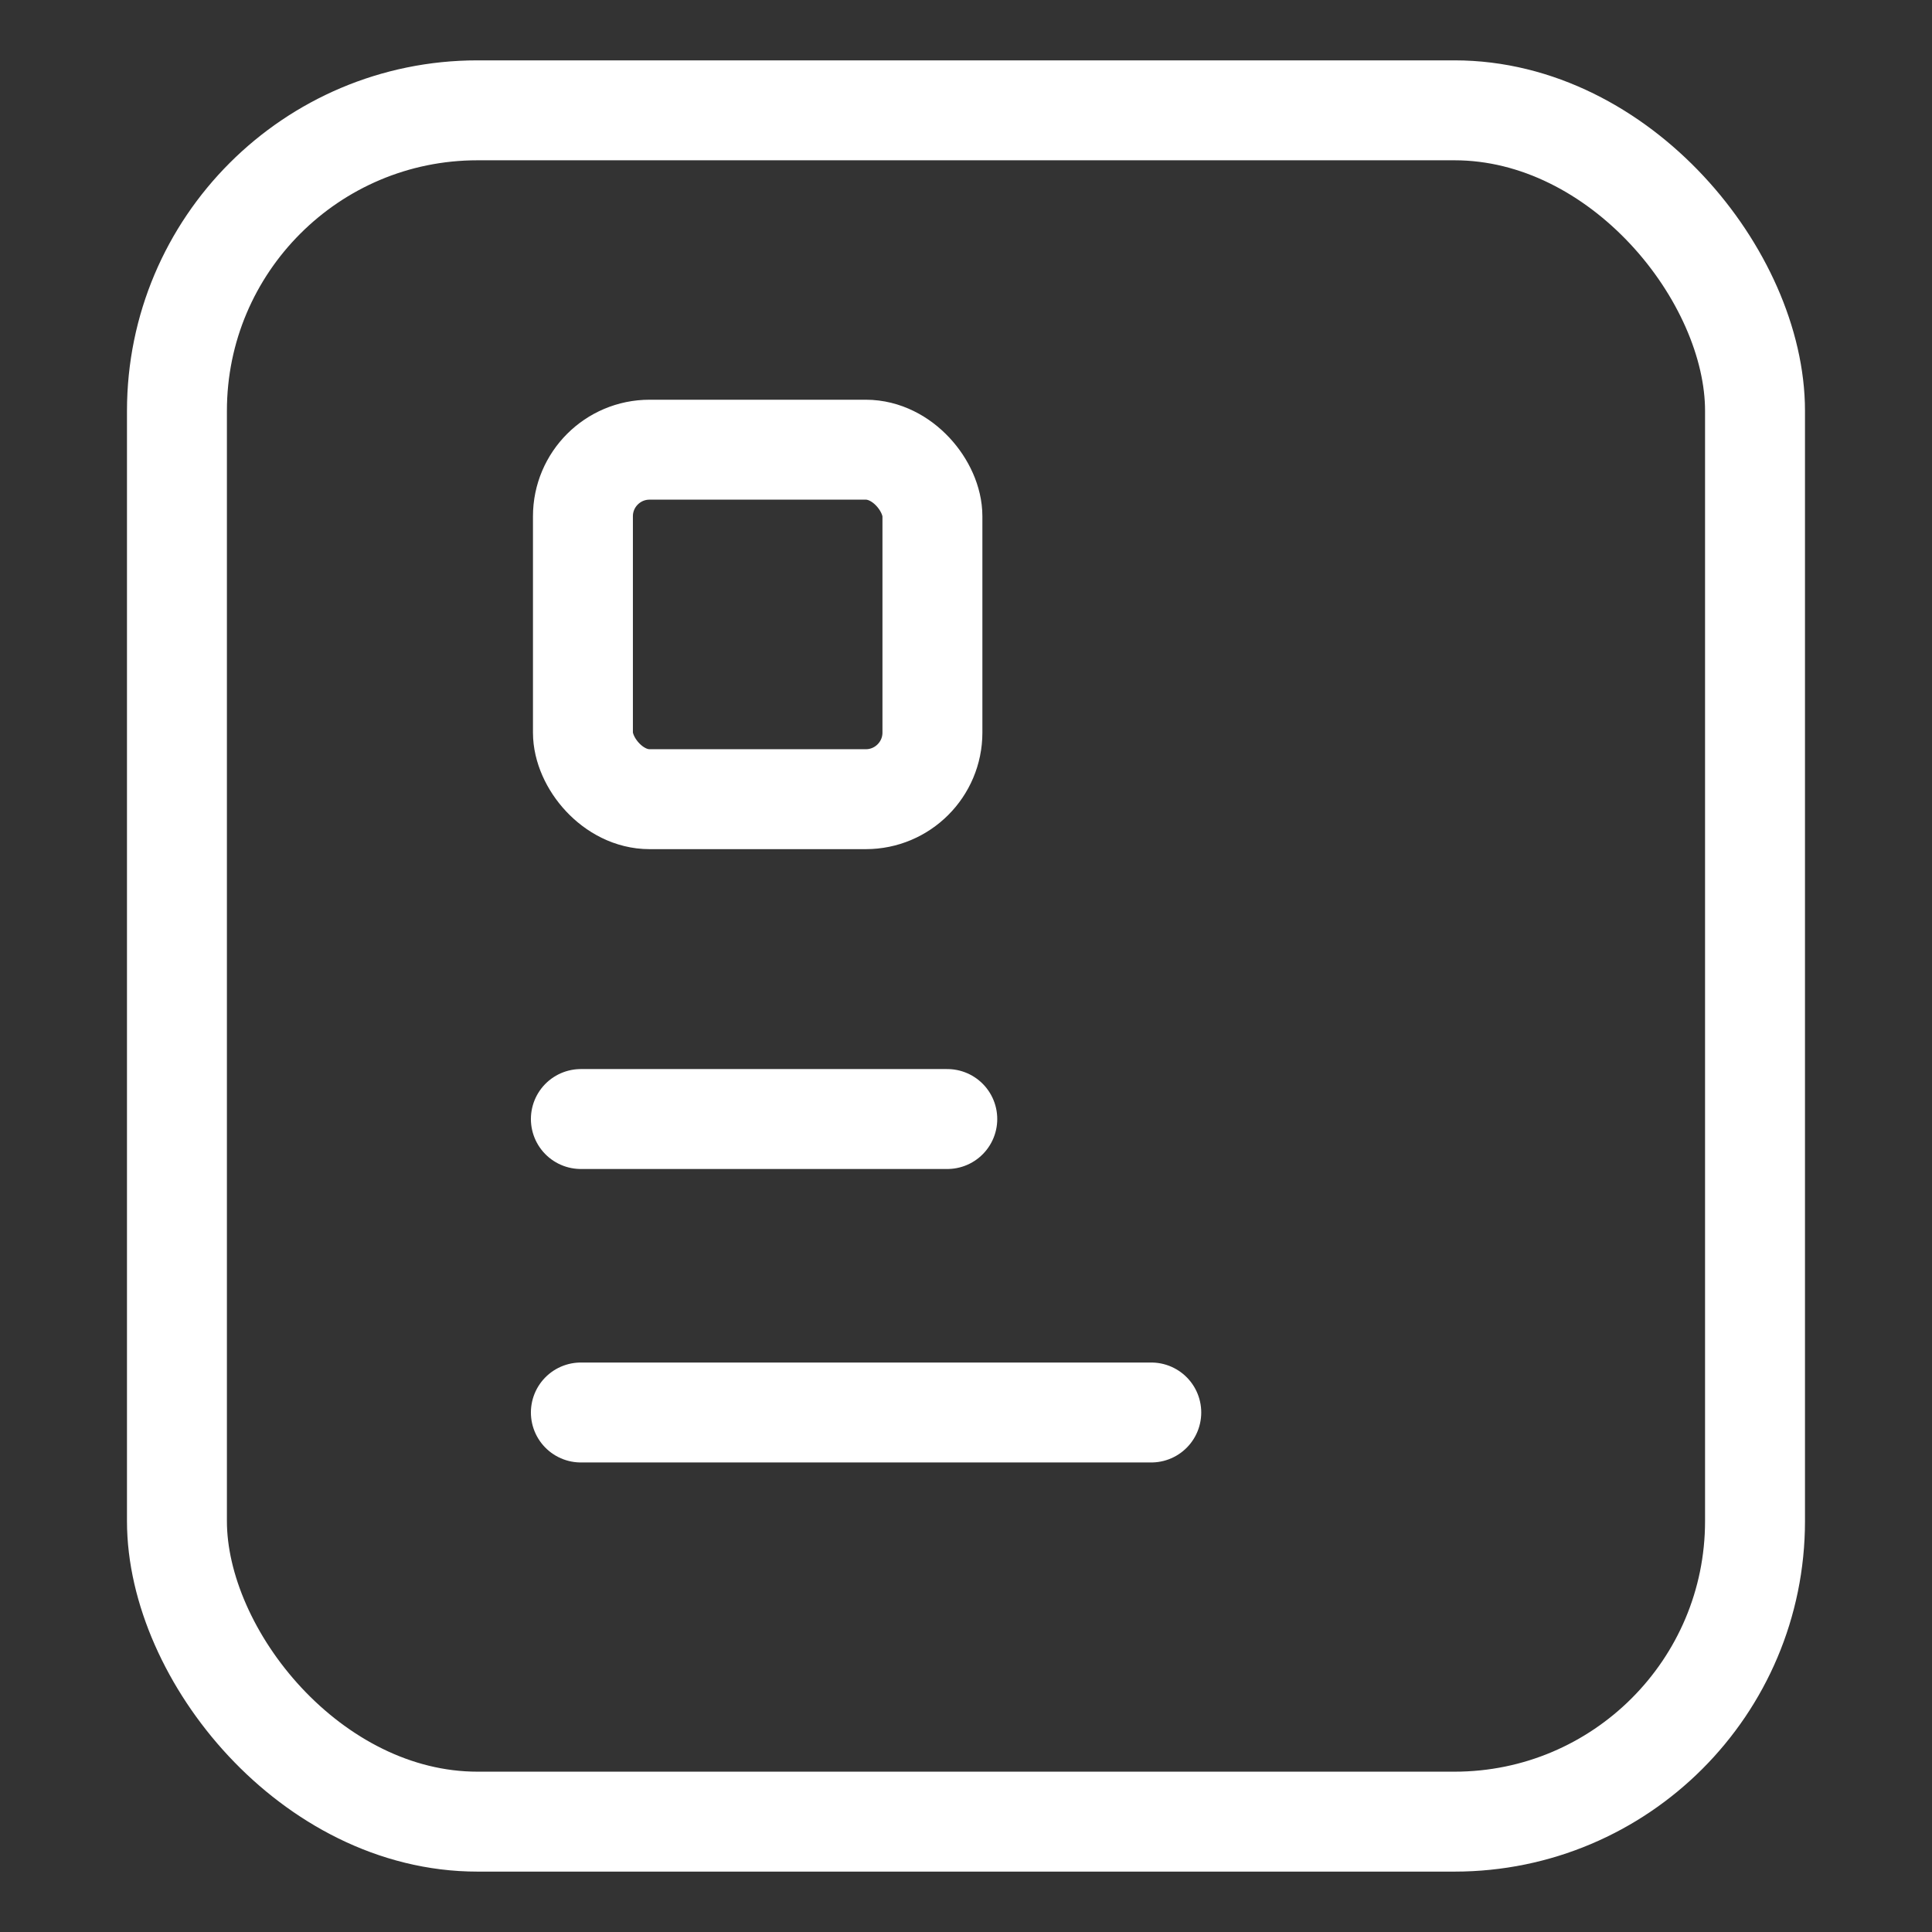
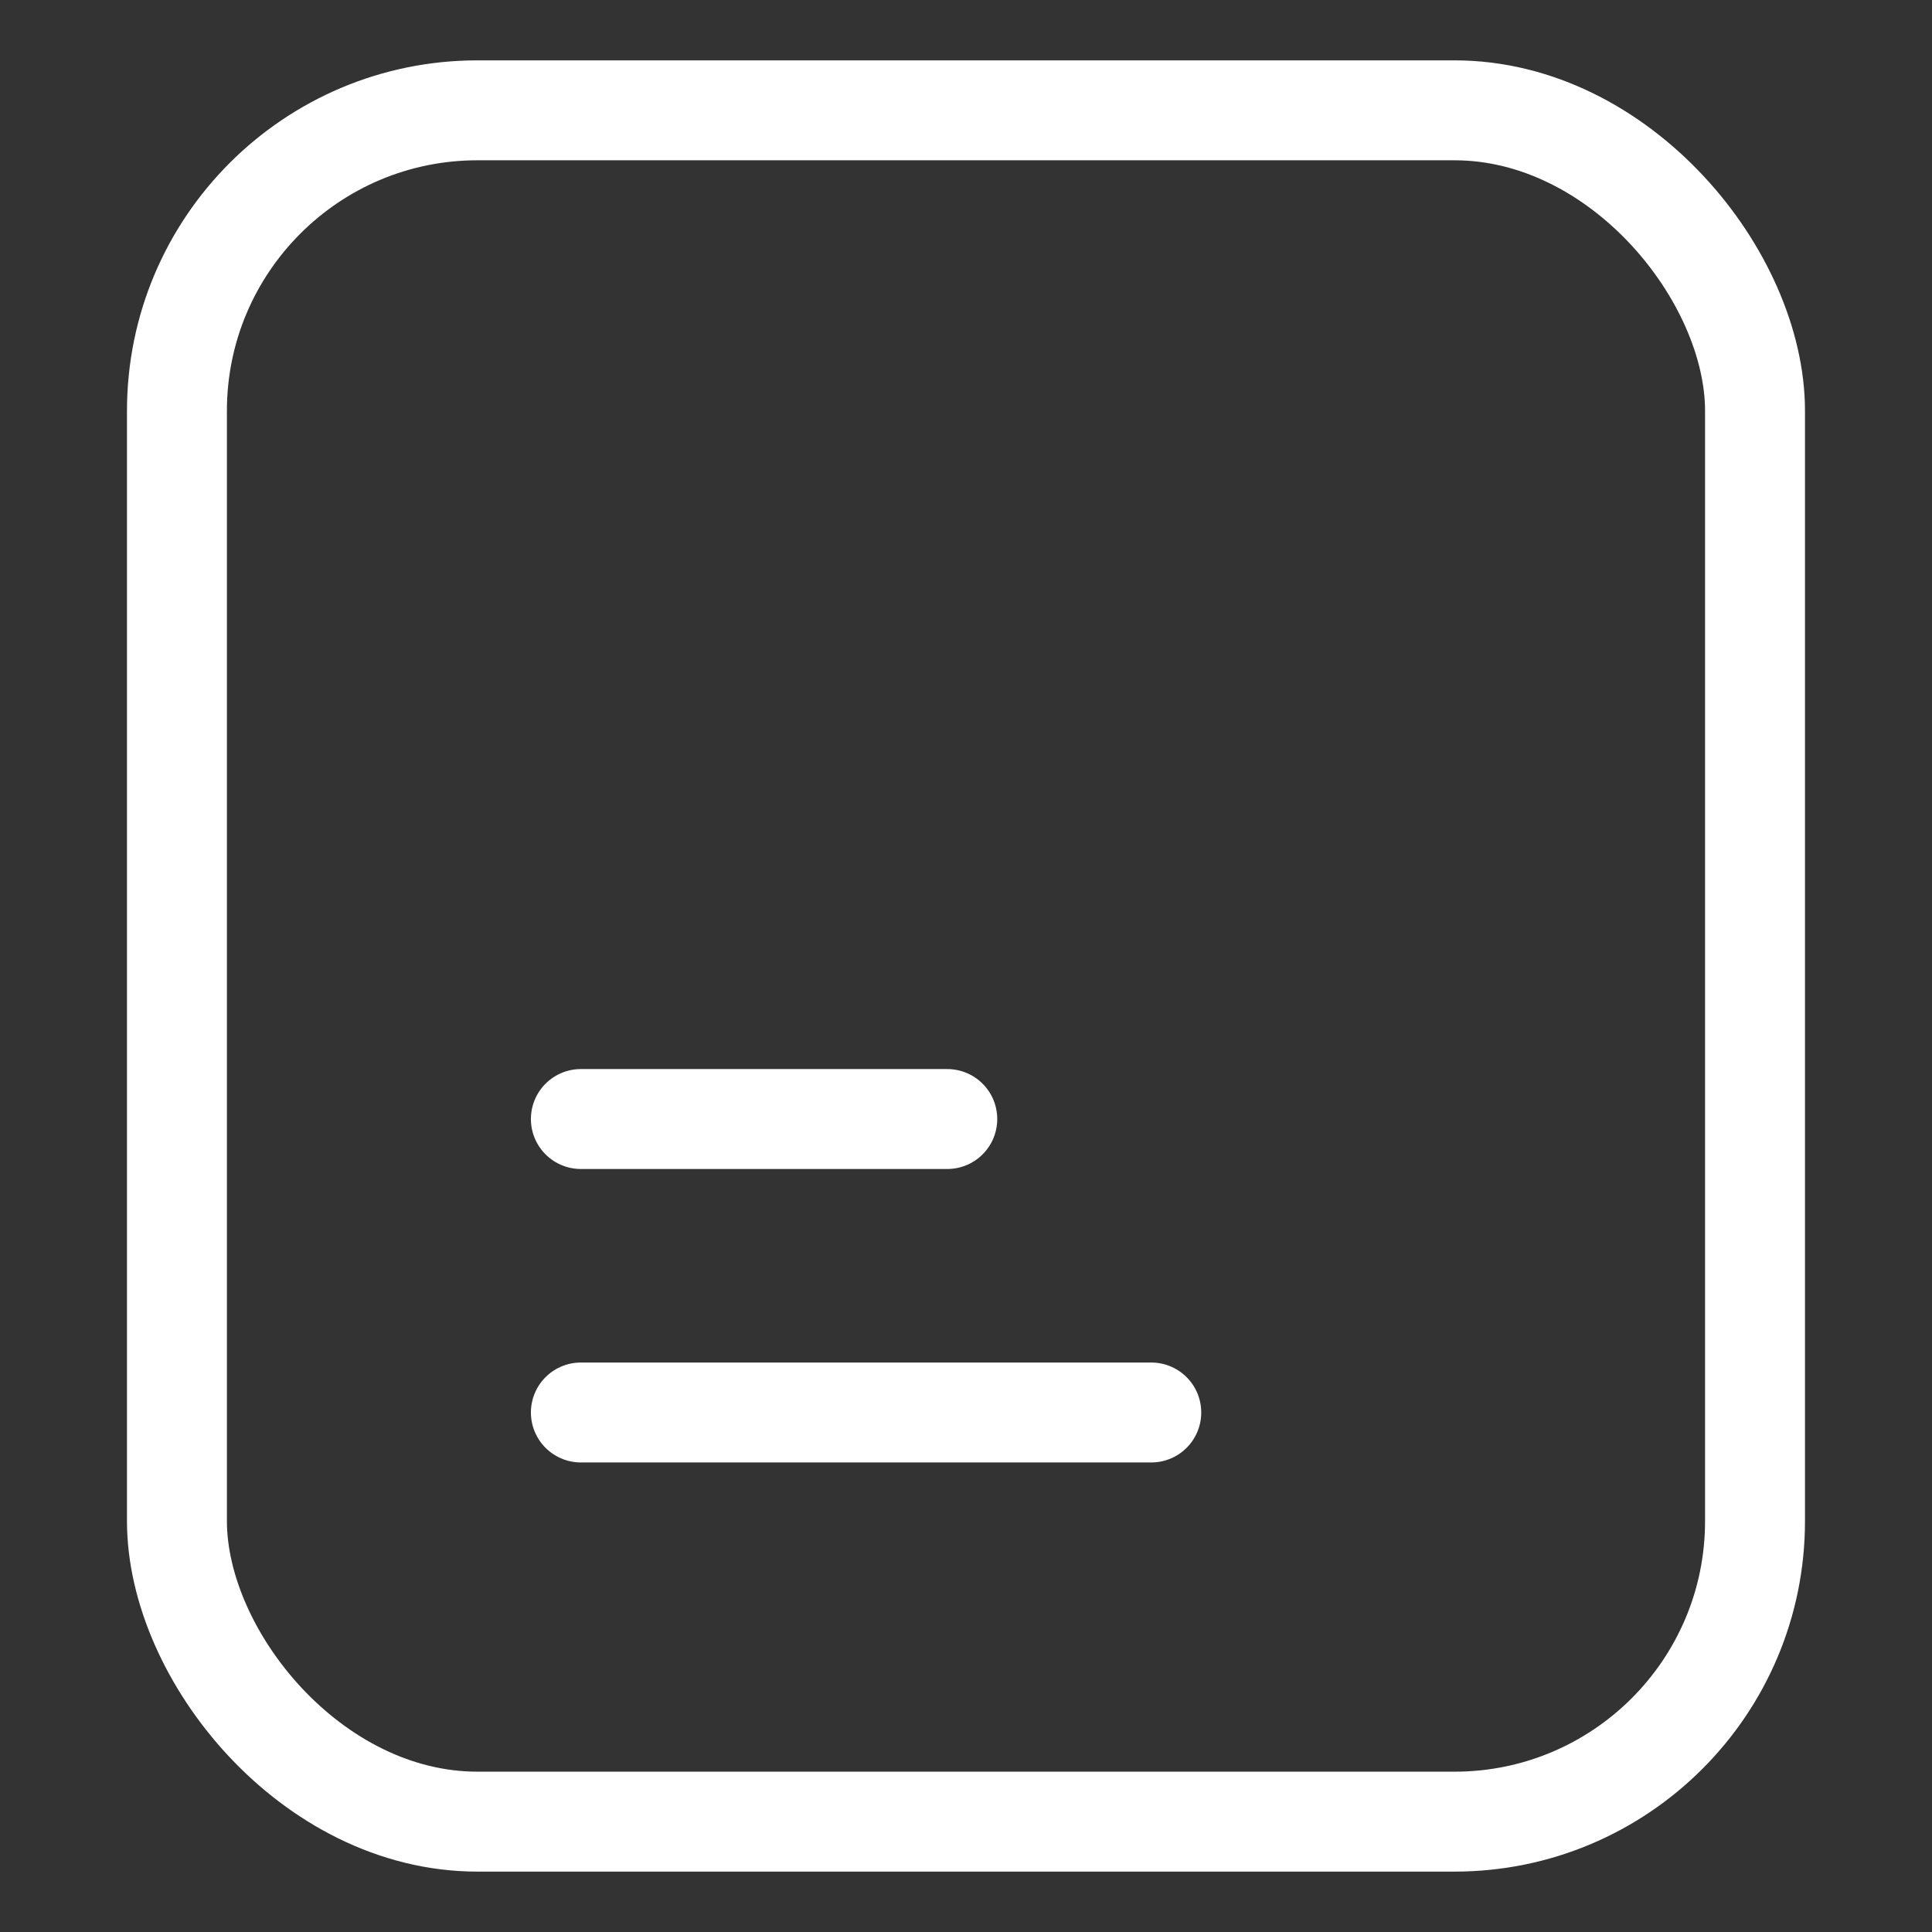
<svg xmlns="http://www.w3.org/2000/svg" width="58px" height="58px" viewBox="0 0 58 58" version="1.1">
  <rect x="0" y="0" width="58" height="58" fill="#333333" stroke="none" />
  <title>编组 13</title>
  <g id="首页交互" stroke="none" stroke-width="1" fill="none" fill-rule="evenodd">
    <g id="社区代运营" transform="translate(-931, -996)">
      <g id="编组-5" transform="translate(260, 936)">
        <g id="编组-11备份-2" transform="translate(577, 0)">
          <g id="编组-13" transform="translate(94, 60)">
            <g id="编组-37" />
            <rect id="矩形" fill="#FFFFFF" opacity="0" x="0" y="0" width="58" height="58" />
            <rect id="矩形" stroke="#FFFFFF" stroke-width="3" x="5.312" y="3.312" width="47.375" height="51.375" rx="9.022" />
-             <rect id="矩形" stroke="#FFFFFF" stroke-width="3" x="17.5" y="13.5" width="10.492" height="10.492" rx="2" />
            <line x1="17.438" y1="33.594" x2="28.438" y2="33.594" id="直线" stroke="#FFFFFF" stroke-width="3" stroke-linecap="round" stroke-linejoin="round" />
            <line x1="17.438" y1="42.404" x2="34.562" y2="42.404" id="直线" stroke="#FFFFFF" stroke-width="3" stroke-linecap="round" stroke-linejoin="round" />
          </g>
        </g>
      </g>
    </g>
  </g>
</svg>